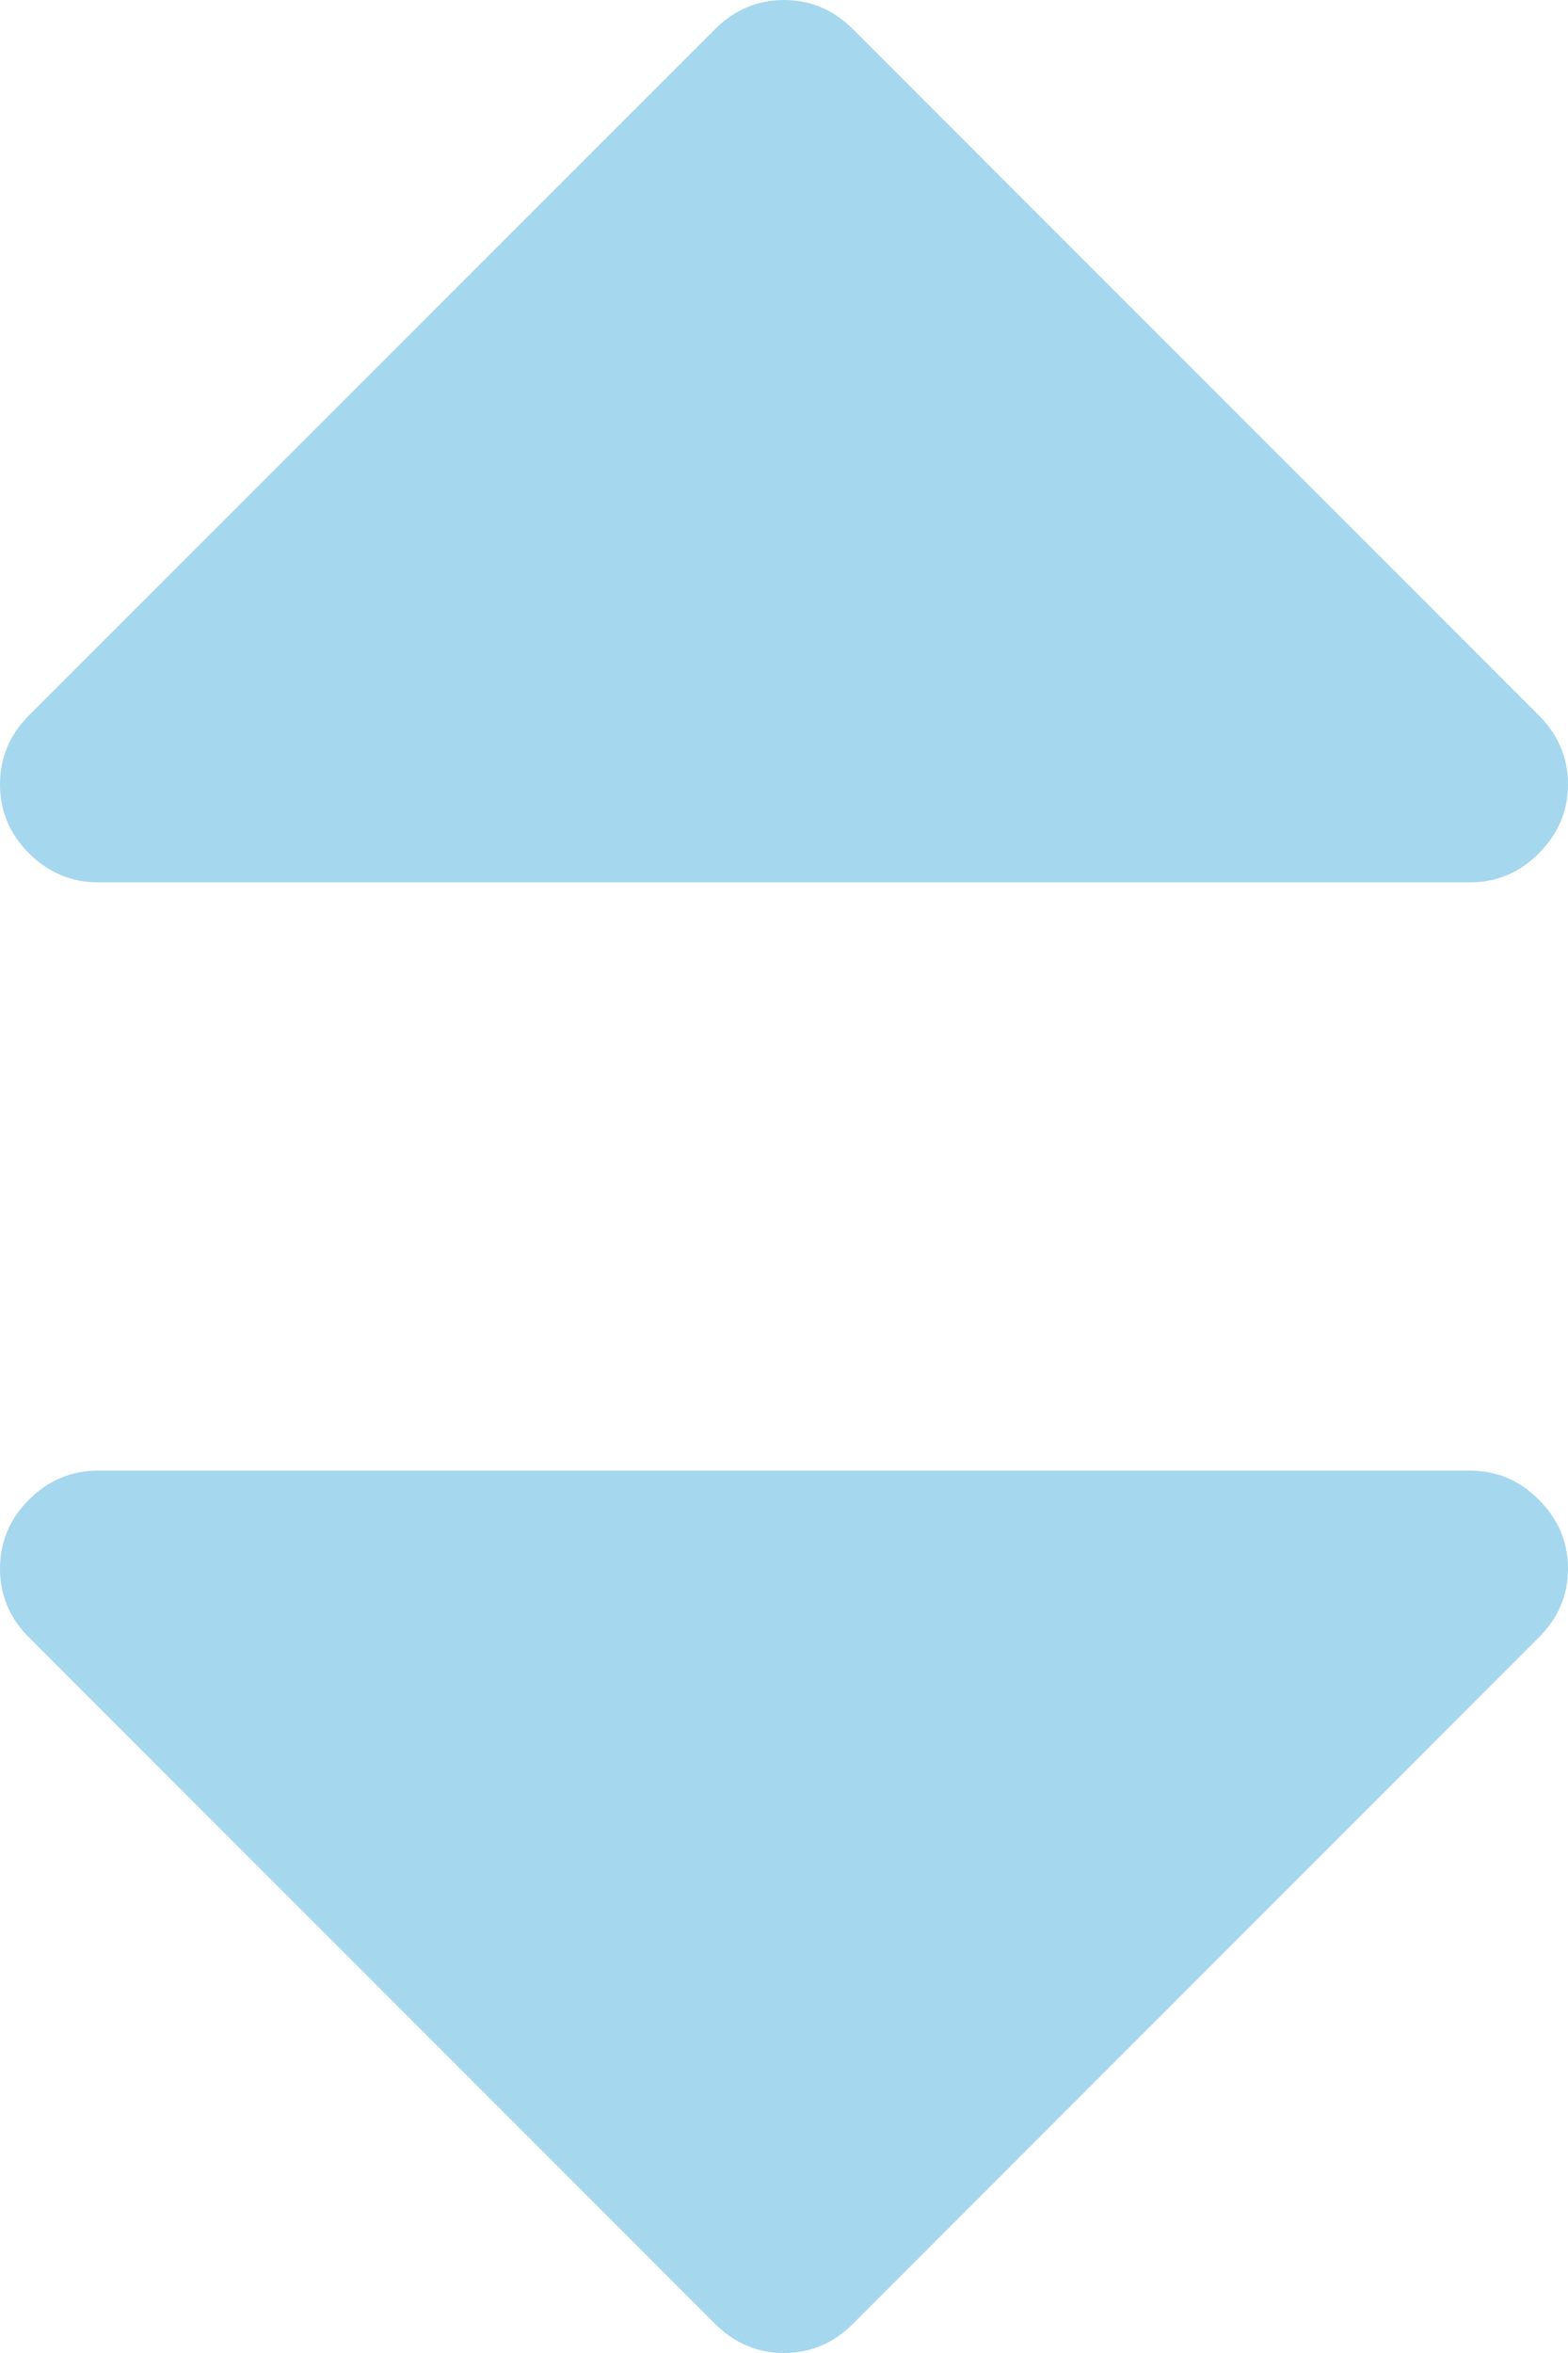
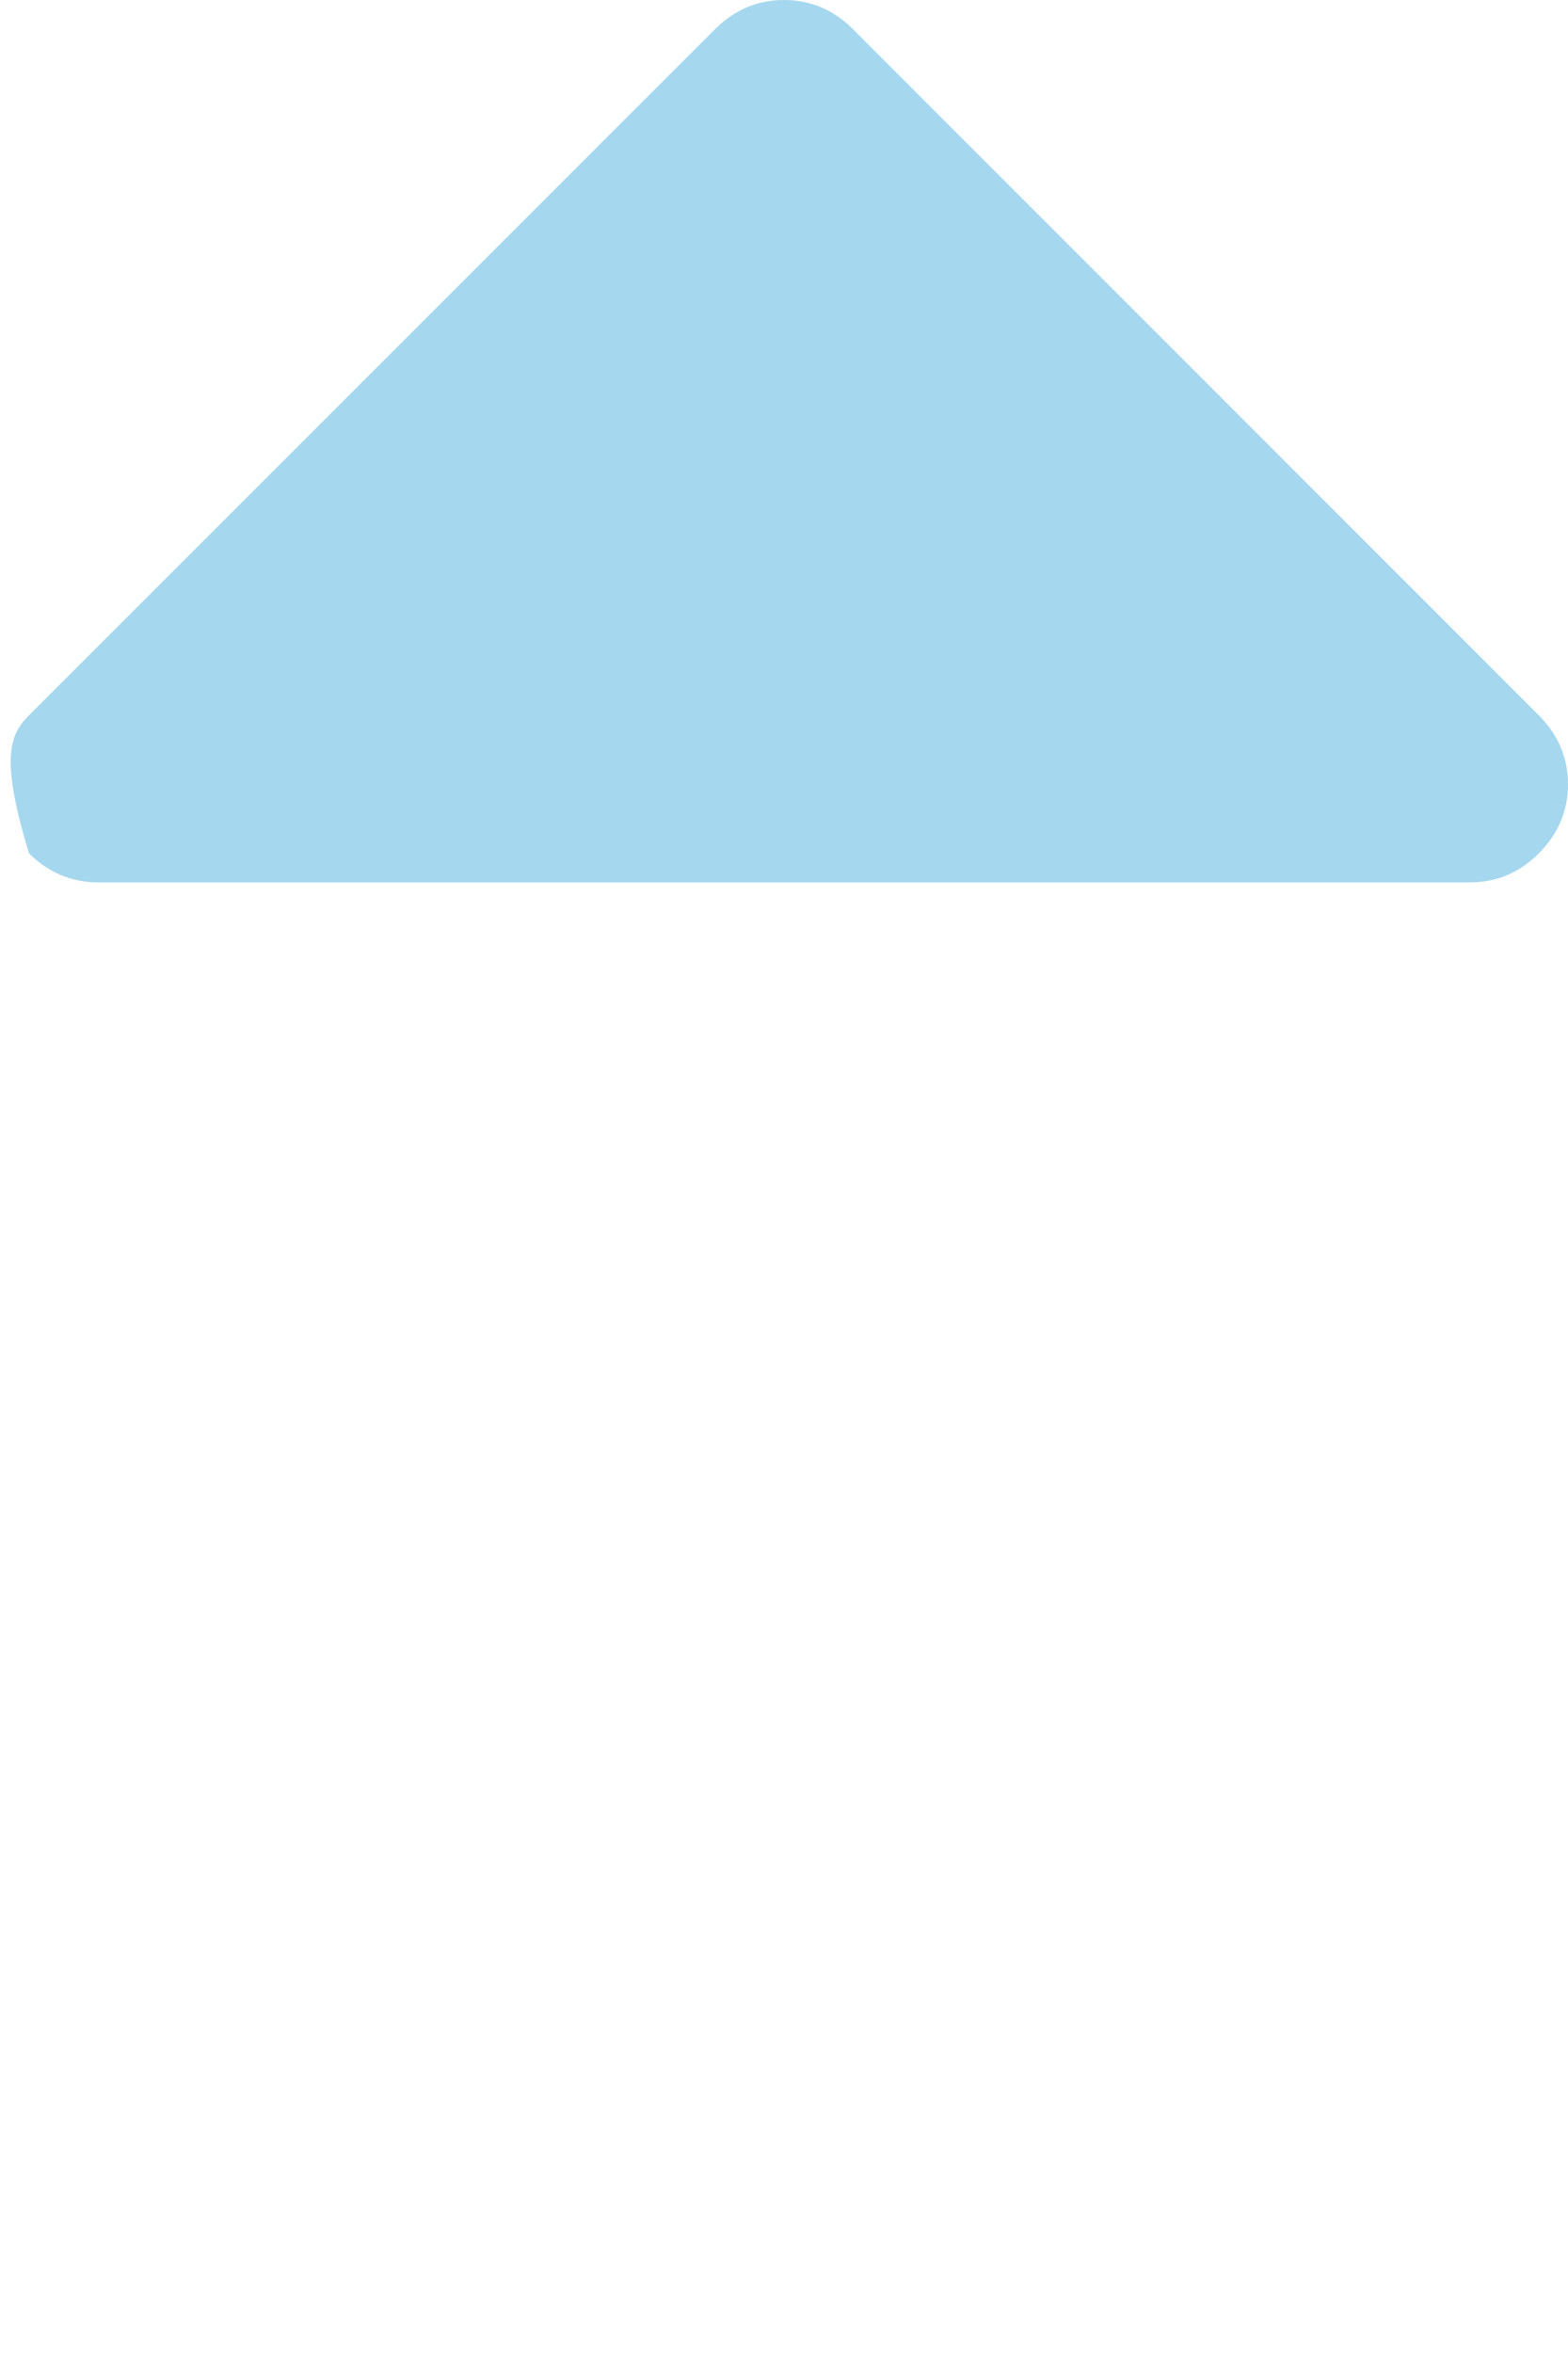
<svg xmlns="http://www.w3.org/2000/svg" width="8" height="12" viewBox="0 0 8 12" fill="none">
-   <path d="M7.5 7.5H0.5C0.365 7.5 0.247 7.549 0.148 7.648C0.049 7.747 0 7.864 0 8C0 8.135 0.049 8.252 0.148 8.351L3.648 11.851C3.747 11.95 3.865 12 4 12C4.135 12 4.253 11.95 4.352 11.851L7.851 8.351C7.95 8.252 8 8.135 8 8C8 7.864 7.95 7.747 7.851 7.648C7.753 7.549 7.635 7.5 7.5 7.5Z" fill="#A5D7EF" />
-   <path d="M7.5 4.5H0.5C0.365 4.5 0.247 4.45 0.148 4.352C0.049 4.253 0 4.135 0 4C0 3.865 0.049 3.747 0.148 3.648L3.648 0.149C3.747 0.05 3.865 -4.76837e-07 4 -4.76837e-07C4.135 -4.76837e-07 4.253 0.05 4.352 0.149L7.851 3.648C7.95 3.747 8 3.865 8 4C8 4.135 7.95 4.253 7.851 4.352C7.753 4.451 7.635 4.5 7.5 4.5Z" fill="#A5D7EF" />
+   <path d="M7.5 4.5H0.5C0.365 4.5 0.247 4.45 0.148 4.352C0 3.865 0.049 3.747 0.148 3.648L3.648 0.149C3.747 0.05 3.865 -4.76837e-07 4 -4.76837e-07C4.135 -4.76837e-07 4.253 0.05 4.352 0.149L7.851 3.648C7.95 3.747 8 3.865 8 4C8 4.135 7.95 4.253 7.851 4.352C7.753 4.451 7.635 4.5 7.5 4.5Z" fill="#A5D7EF" />
</svg>